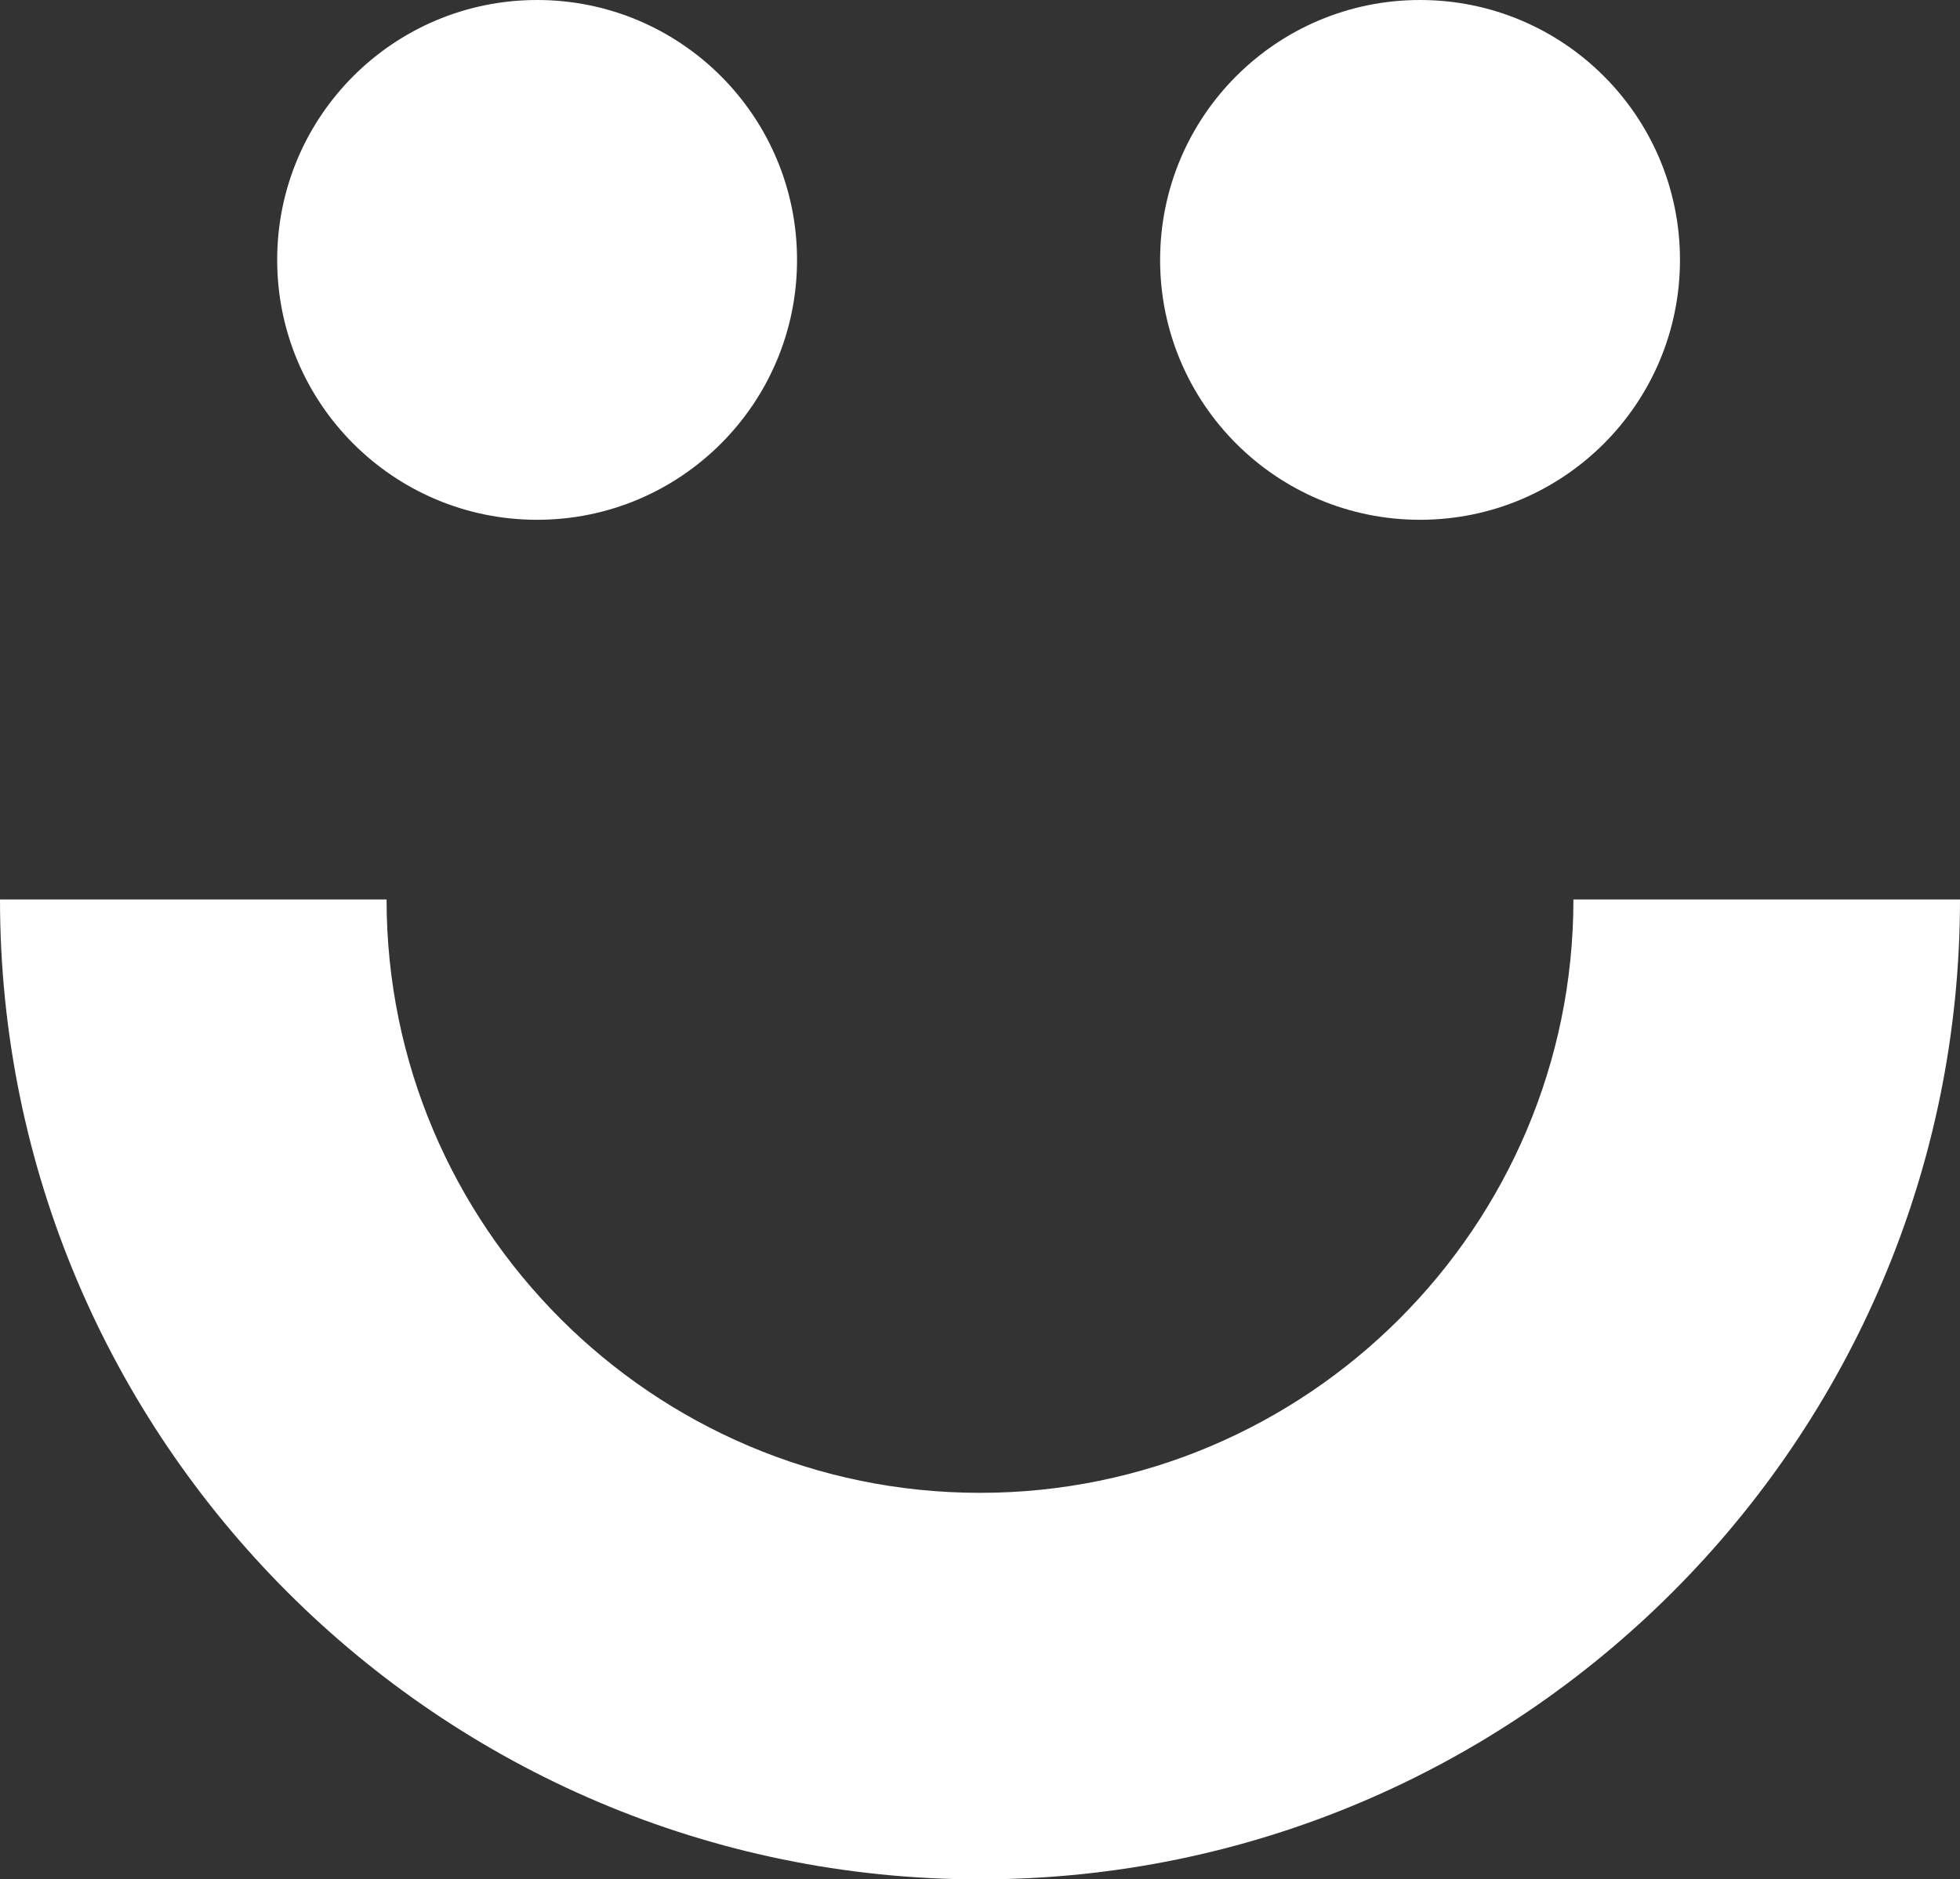
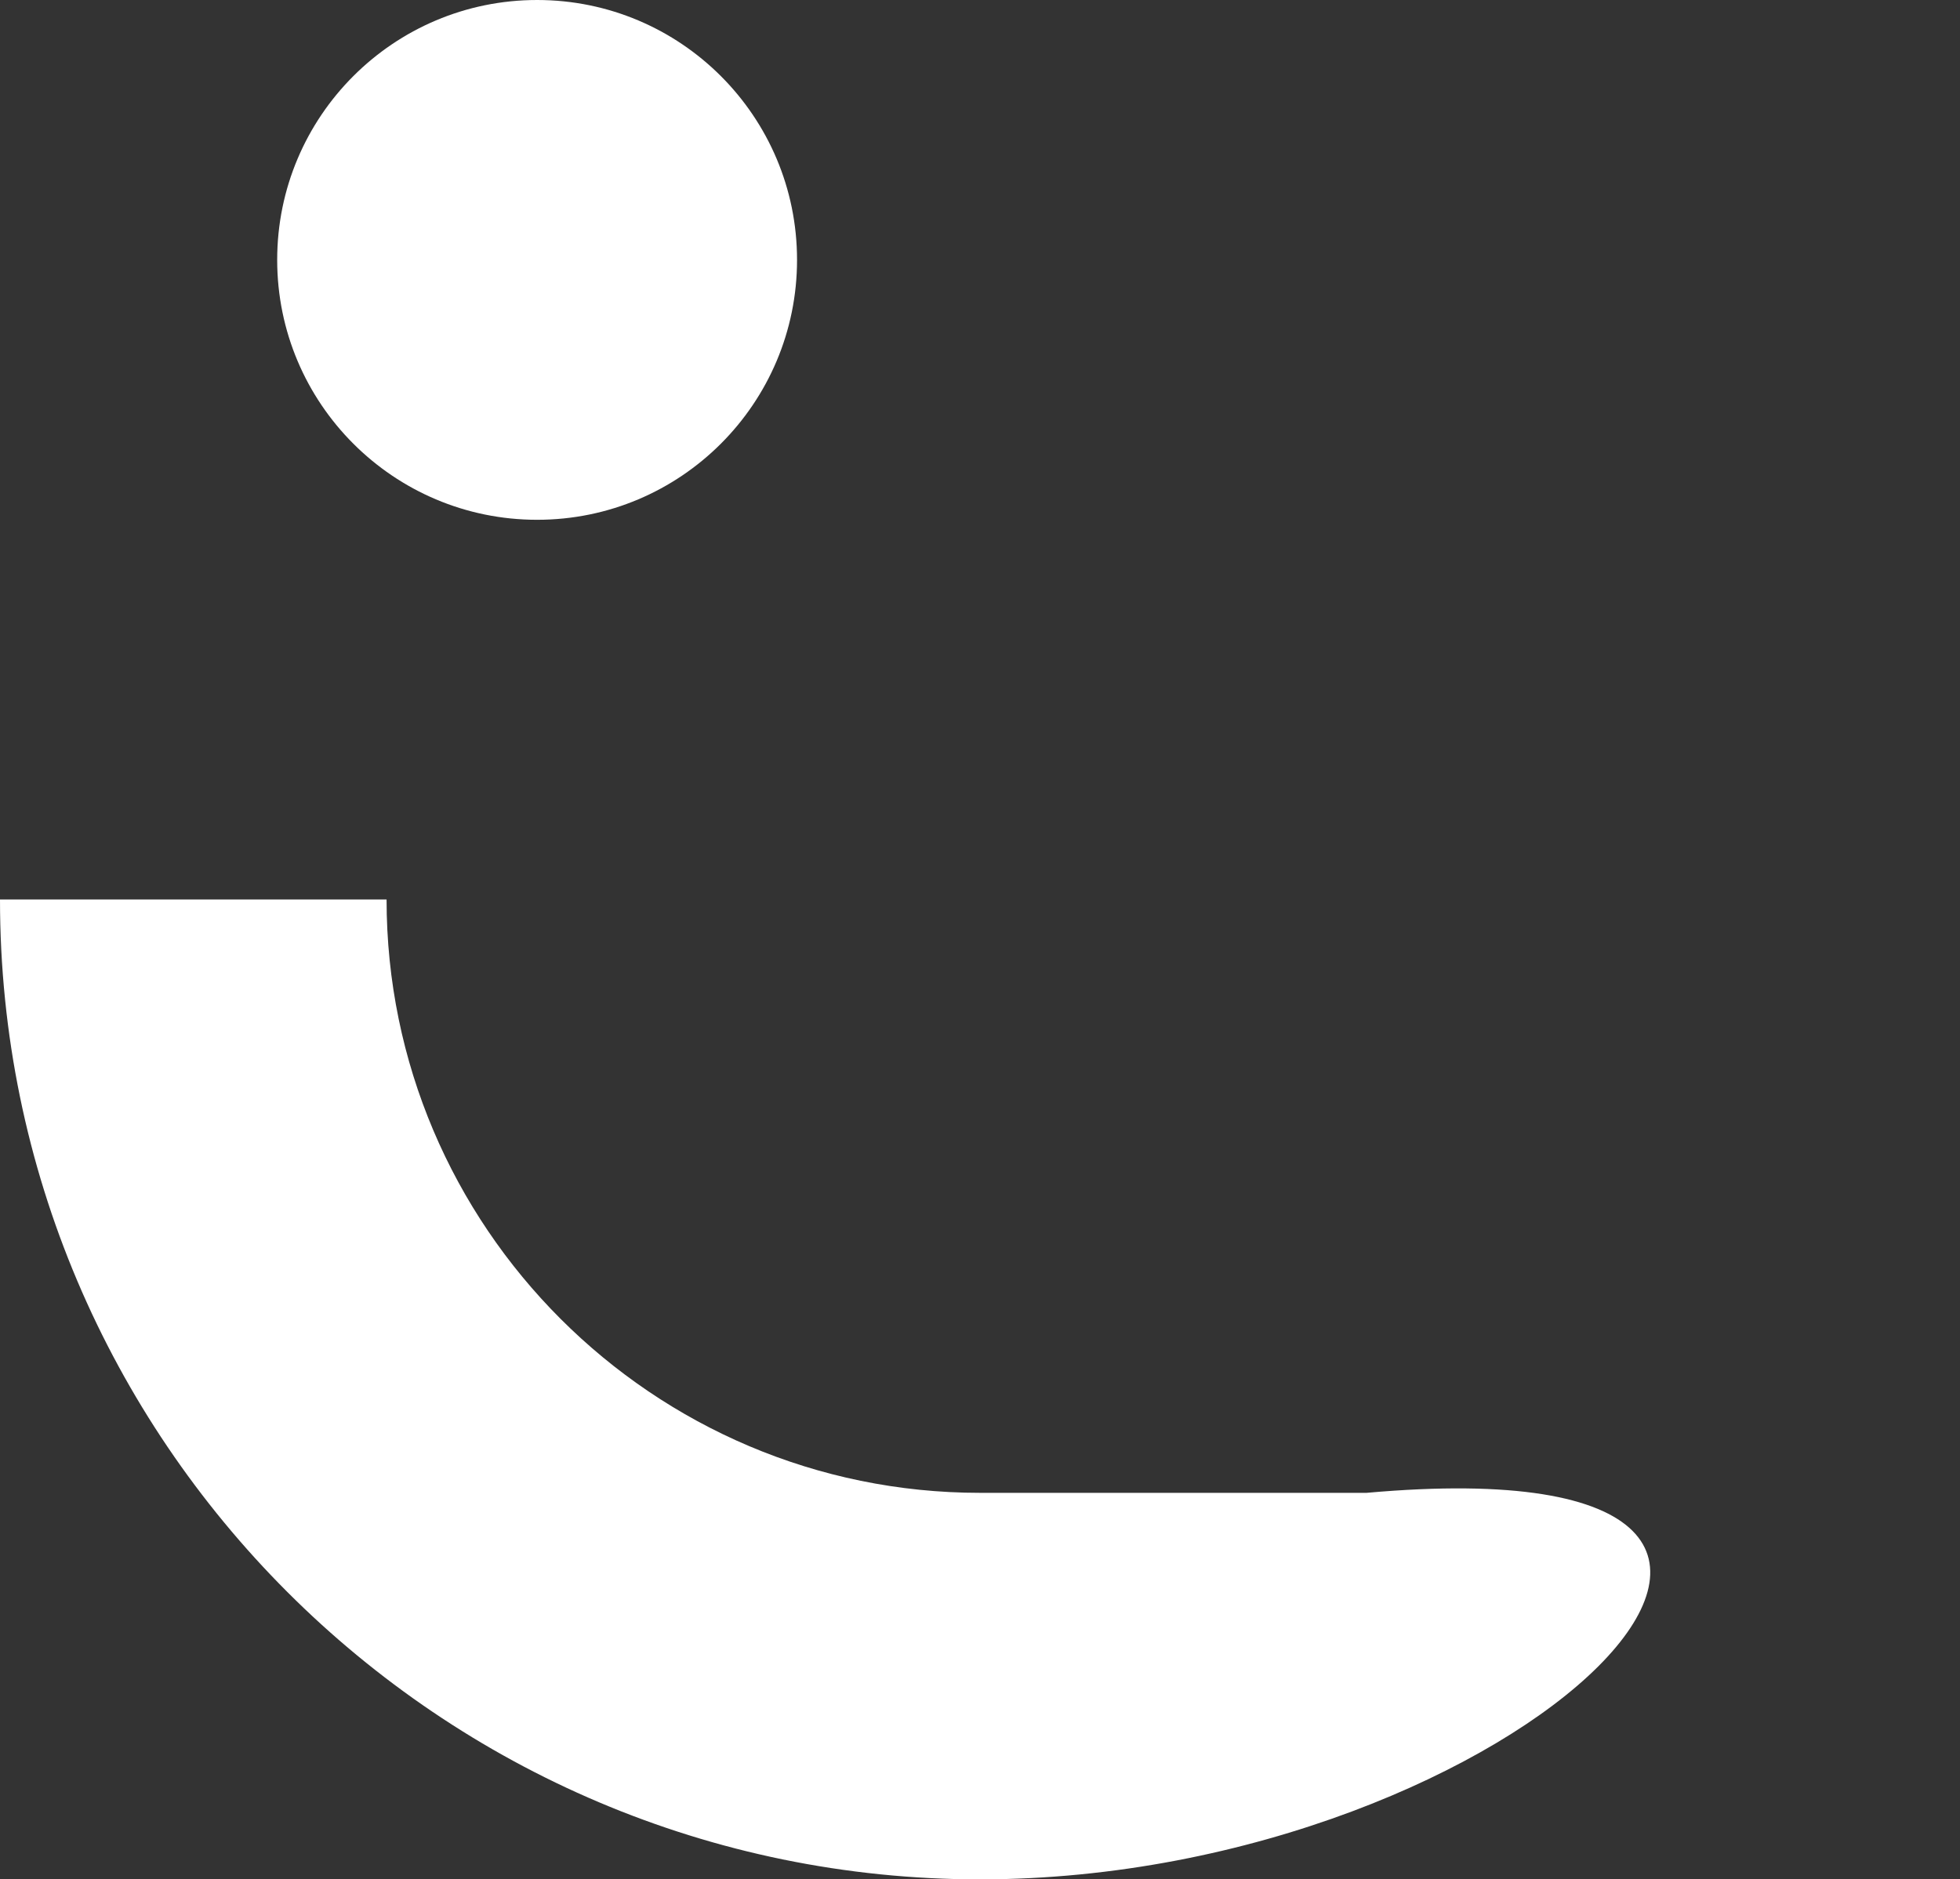
<svg xmlns="http://www.w3.org/2000/svg" version="1.1" id="Elements" x="0px" y="0px" viewBox="0 0 103.38 99.14" style="enable-background:new 0 0 103.38 99.14;" xml:space="preserve">
  <rect x="0" y="0" width="103.38" height="99.14" fill="#333333" stroke="none" />
  <style type="text/css"> .st0{fill:#FFFFFF;} </style>
  <g>
-     <circle class="st0" cx="74.9" cy="13.71" r="13.71" />
    <circle class="st0" cx="28.33" cy="13.71" r="13.71" />
-     <path class="st0" d="M51.69,99.14C23.19,99.14,0,75.95,0,47.45h20.39c0,17.26,14.04,31.3,31.3,31.3s31.3-14.04,31.3-31.3h20.39 C103.38,75.95,80.19,99.14,51.69,99.14z" />
+     <path class="st0" d="M51.69,99.14C23.19,99.14,0,75.95,0,47.45h20.39c0,17.26,14.04,31.3,31.3,31.3h20.39 C103.38,75.95,80.19,99.14,51.69,99.14z" />
  </g>
</svg>